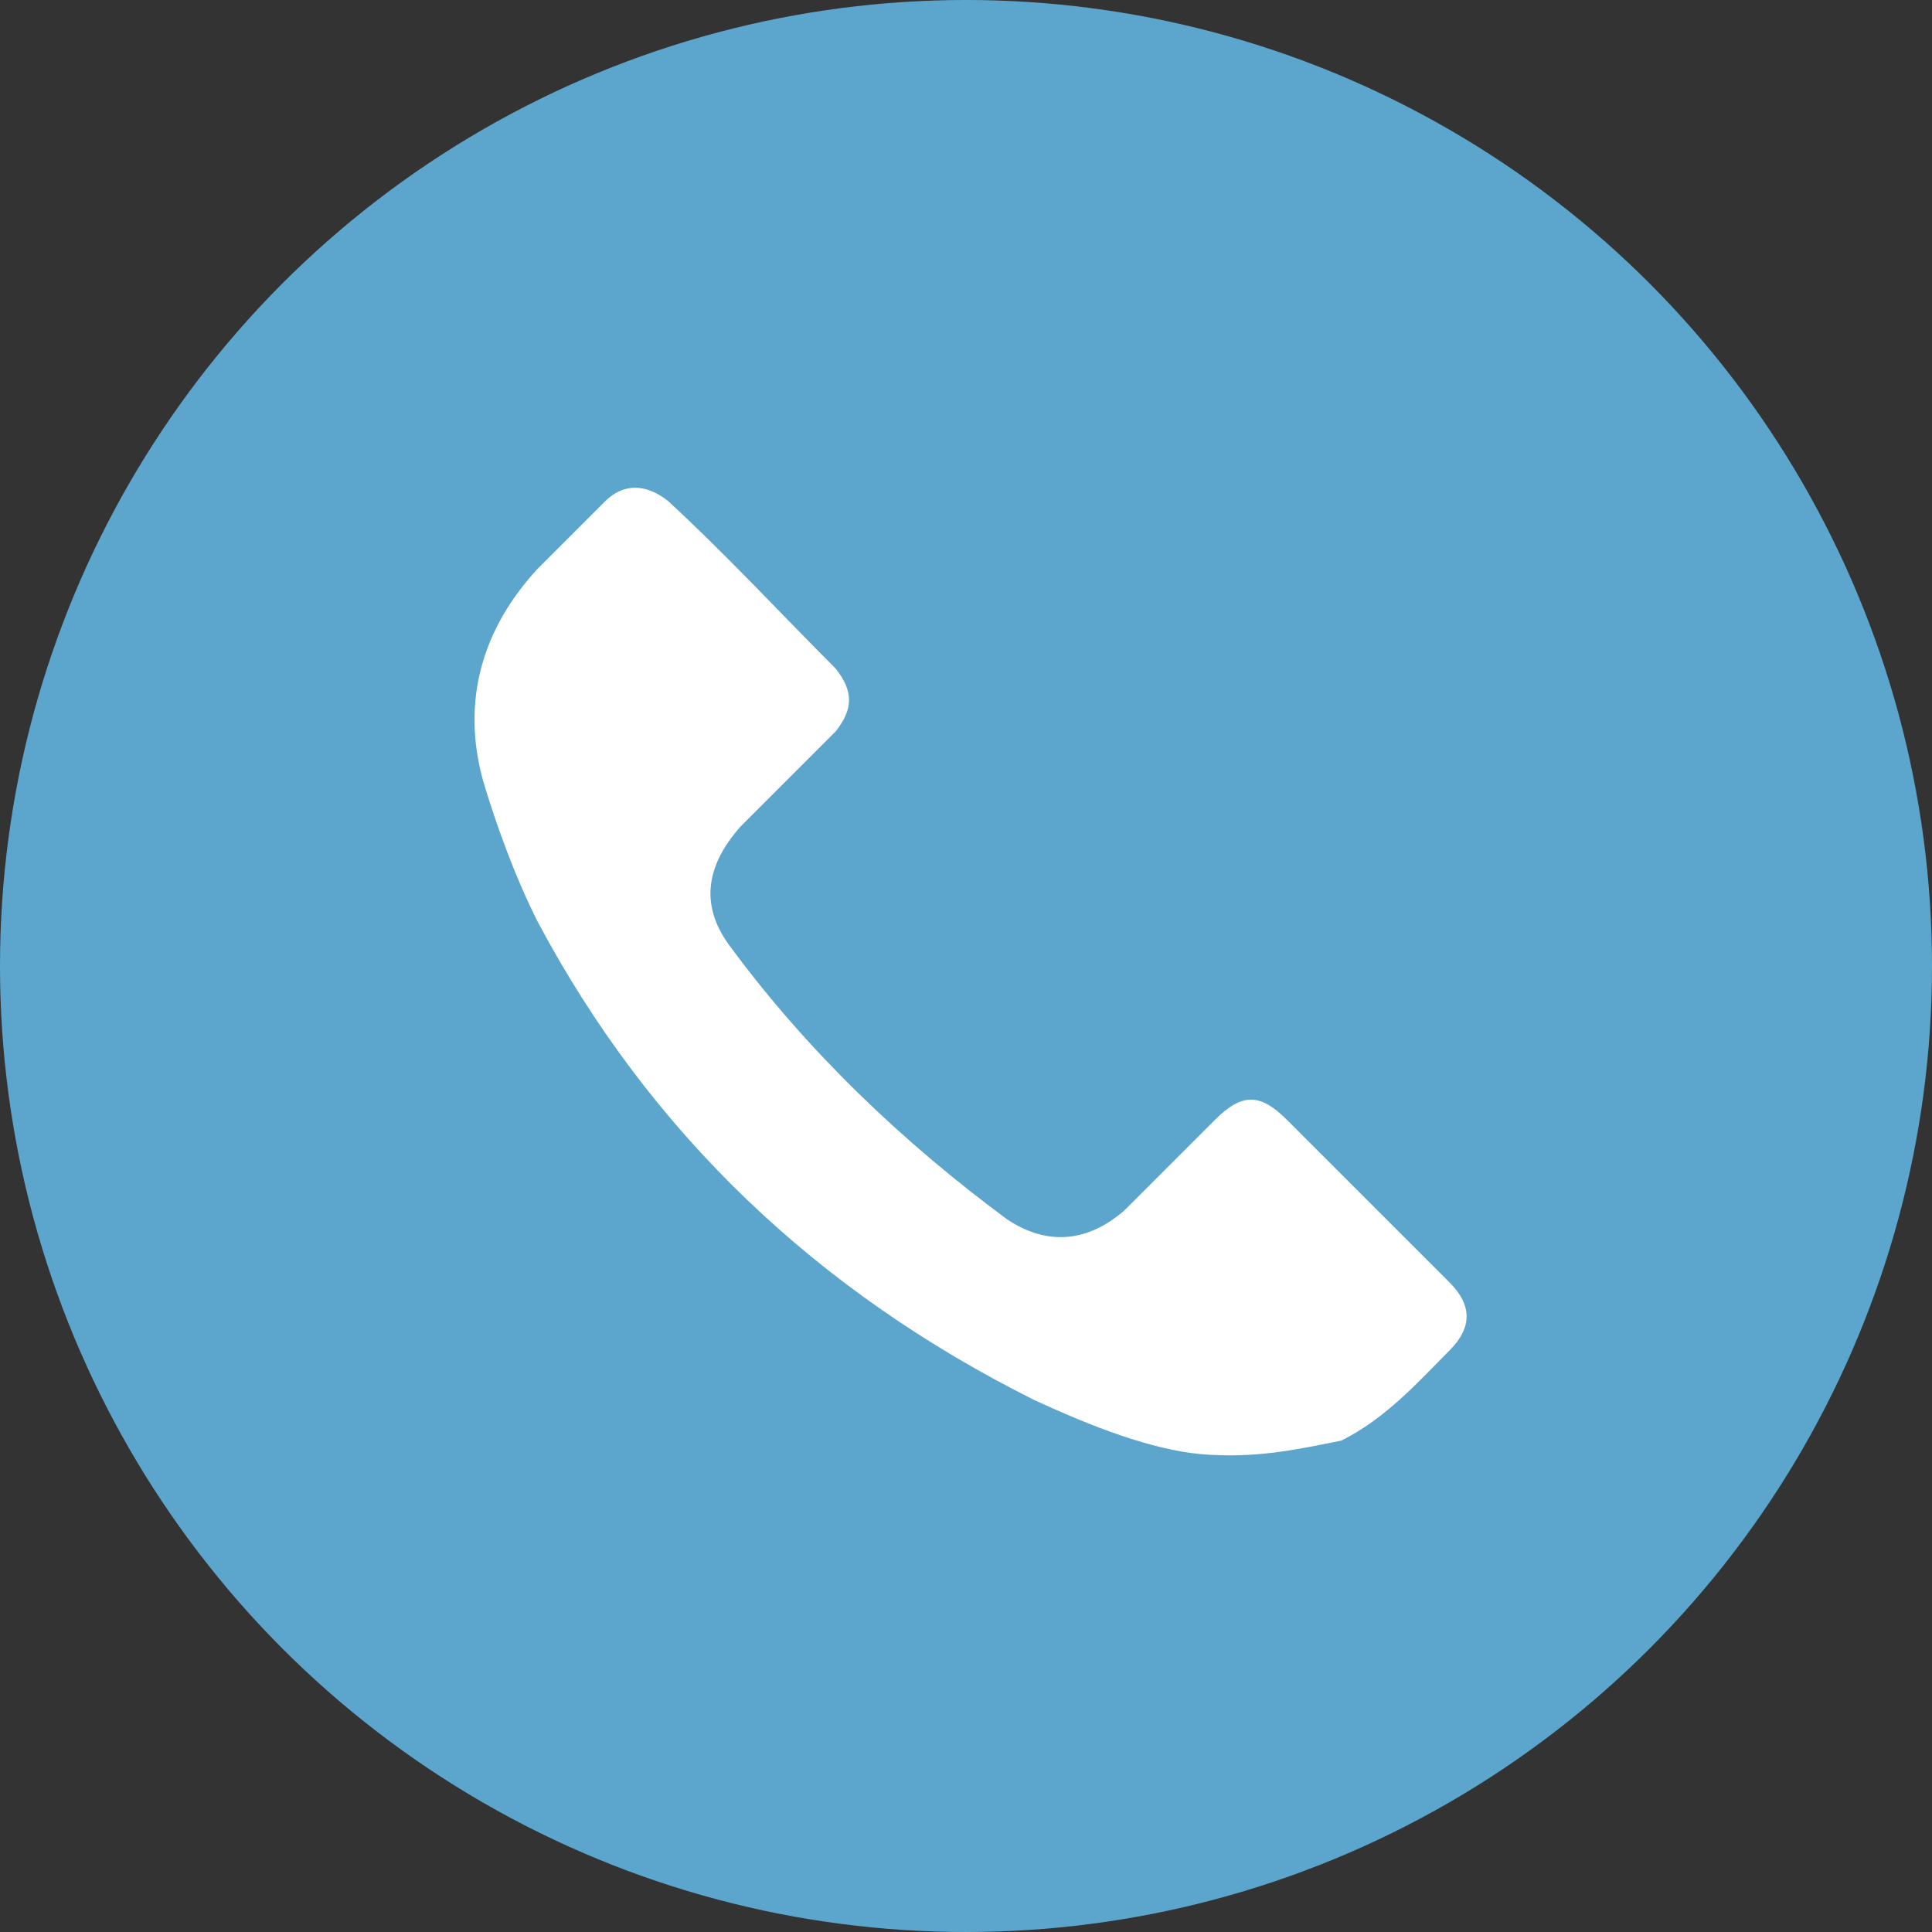
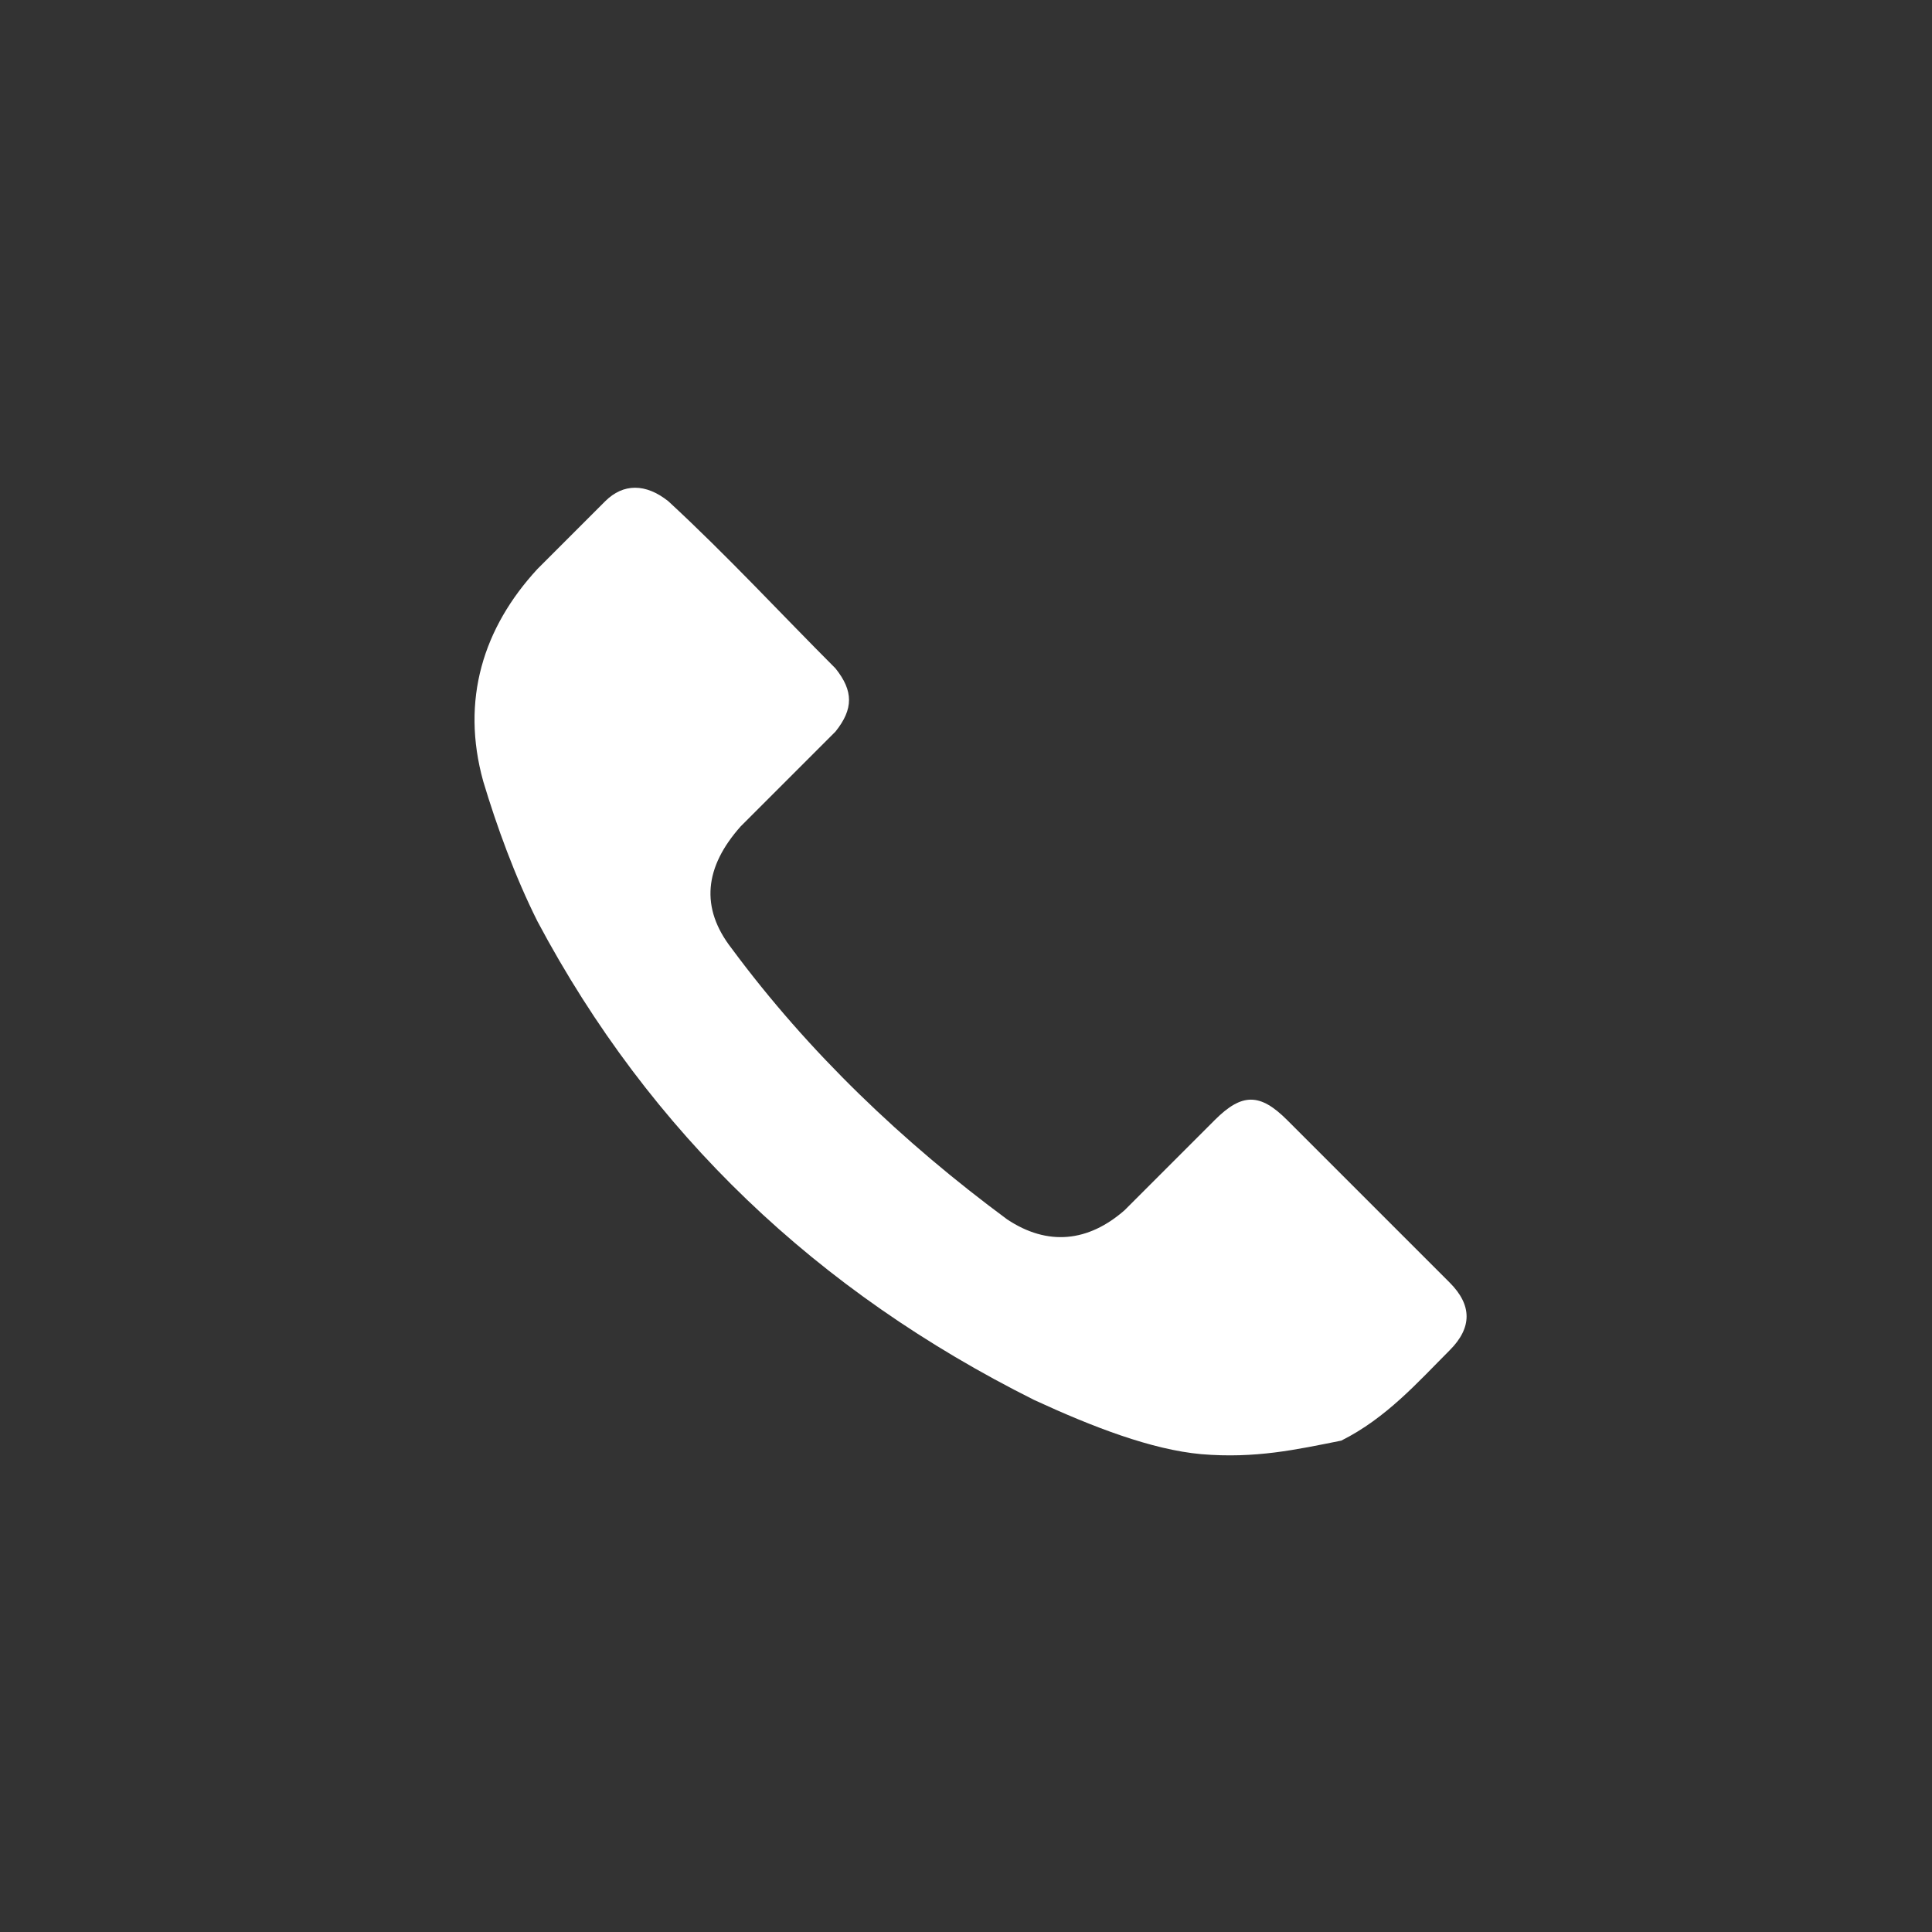
<svg xmlns="http://www.w3.org/2000/svg" id="svg_svg_5" width="32" height="32">
  <rect width="100%" height="100%" fill="#333333" stroke="none" />
-   <circle id="svg_circle_6" cx="16" cy="16" r="16" fill="#5ca6ce" />
  <path id="svg_path_7" d="M26.6,32.2 c-1.1,-0.1 -2.4,-0.6 -3.7,-1.2 c-4.8,-2.4 -8.5,-5.9 -11,-10.6 c-0.5,-1 -0.9,-2.1 -1.2,-3.1 c-0.5,-1.8 0,-3.4 1.2,-4.7 c0.5,-0.5 1,-1 1.5,-1.5 c0.4,-0.4 0.9,-0.4 1.4,0 c1.3,1.2 2.5,2.5 3.7,3.7 c0.4,0.5 0.4,0.9 0,1.4 c-0.7,0.7 -1.4,1.4 -2.1,2.1 c-0.8,0.9 -0.9,1.8 -0.2,2.7 c1.7,2.3 3.8,4.3 6.1,6 c0.9,0.6 1.8,0.5 2.6,-0.2 c0.7,-0.7 1.3,-1.3 2,-2 c0.6,-0.6 1,-0.6 1.6,0 c1.2,1.2 2.4,2.4 3.6,3.6 c0.5,0.5 0.5,1 0,1.5 c-0.7,0.7 -1.4,1.5 -2.4,2 C28.7,32.1 27.8,32.3 26.6,32.2 z" fill="#ffffff" fill-rule="nonzero" transform="scale(0.748)" />
</svg>